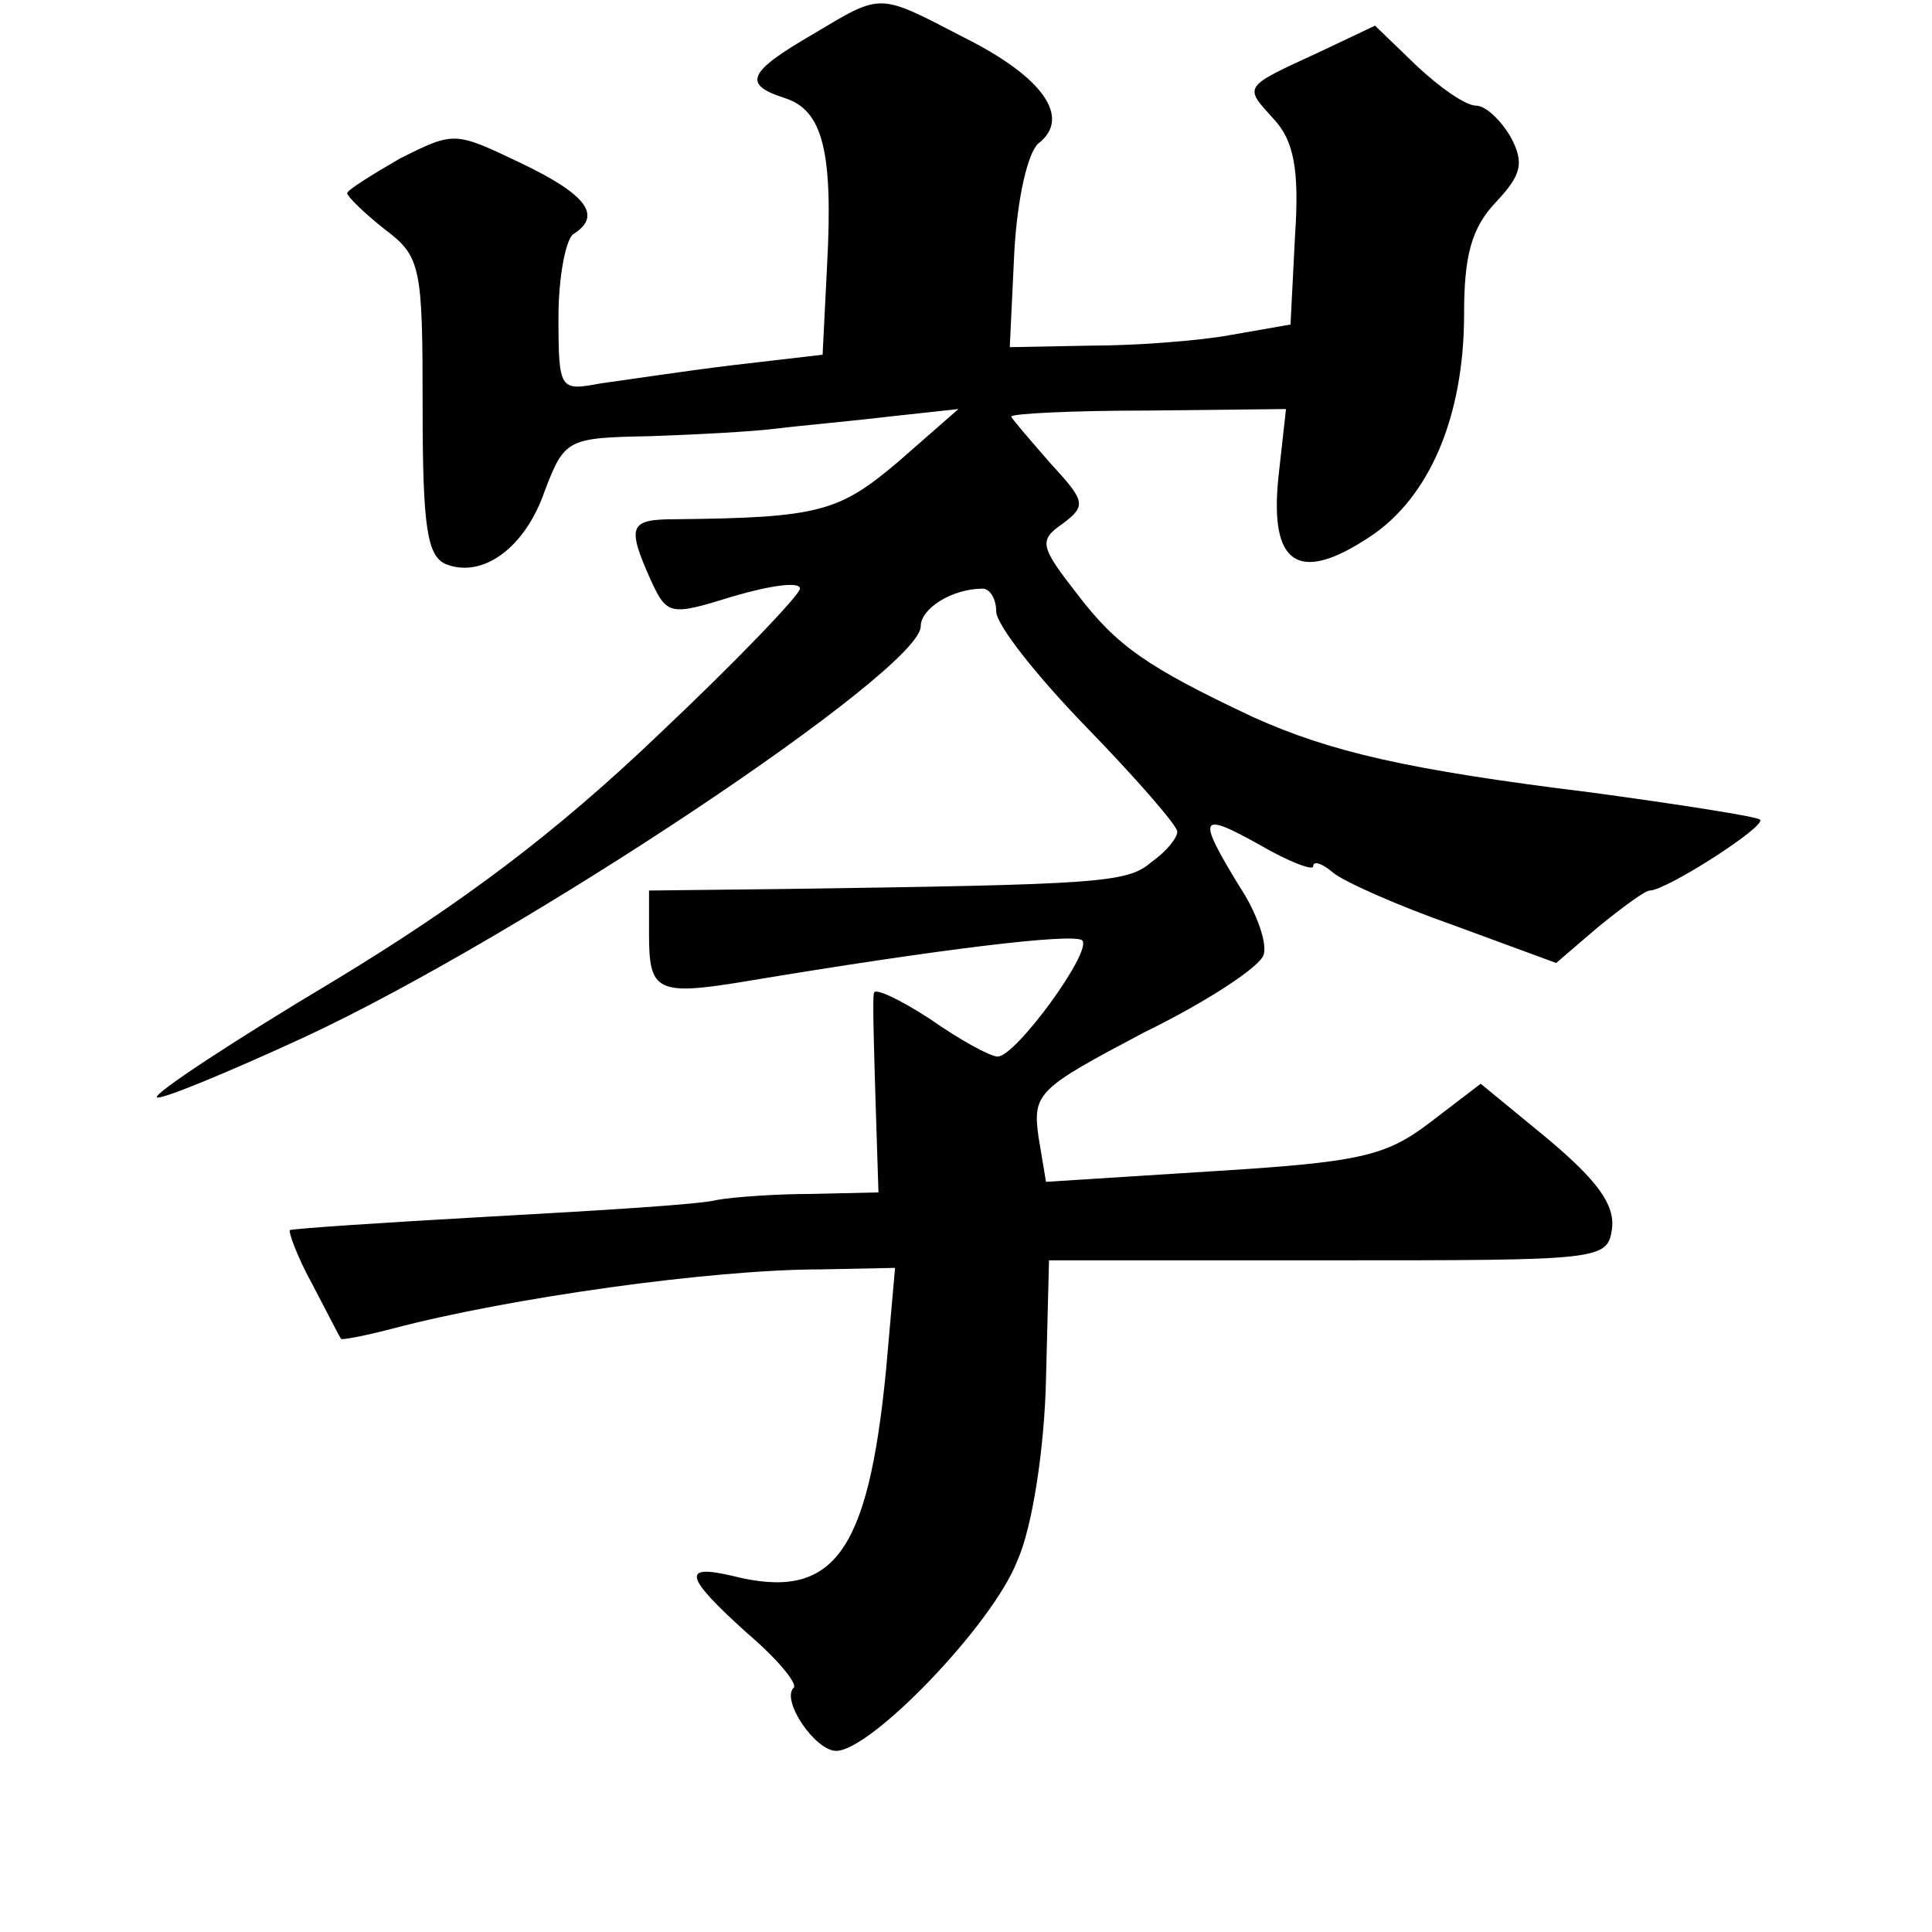
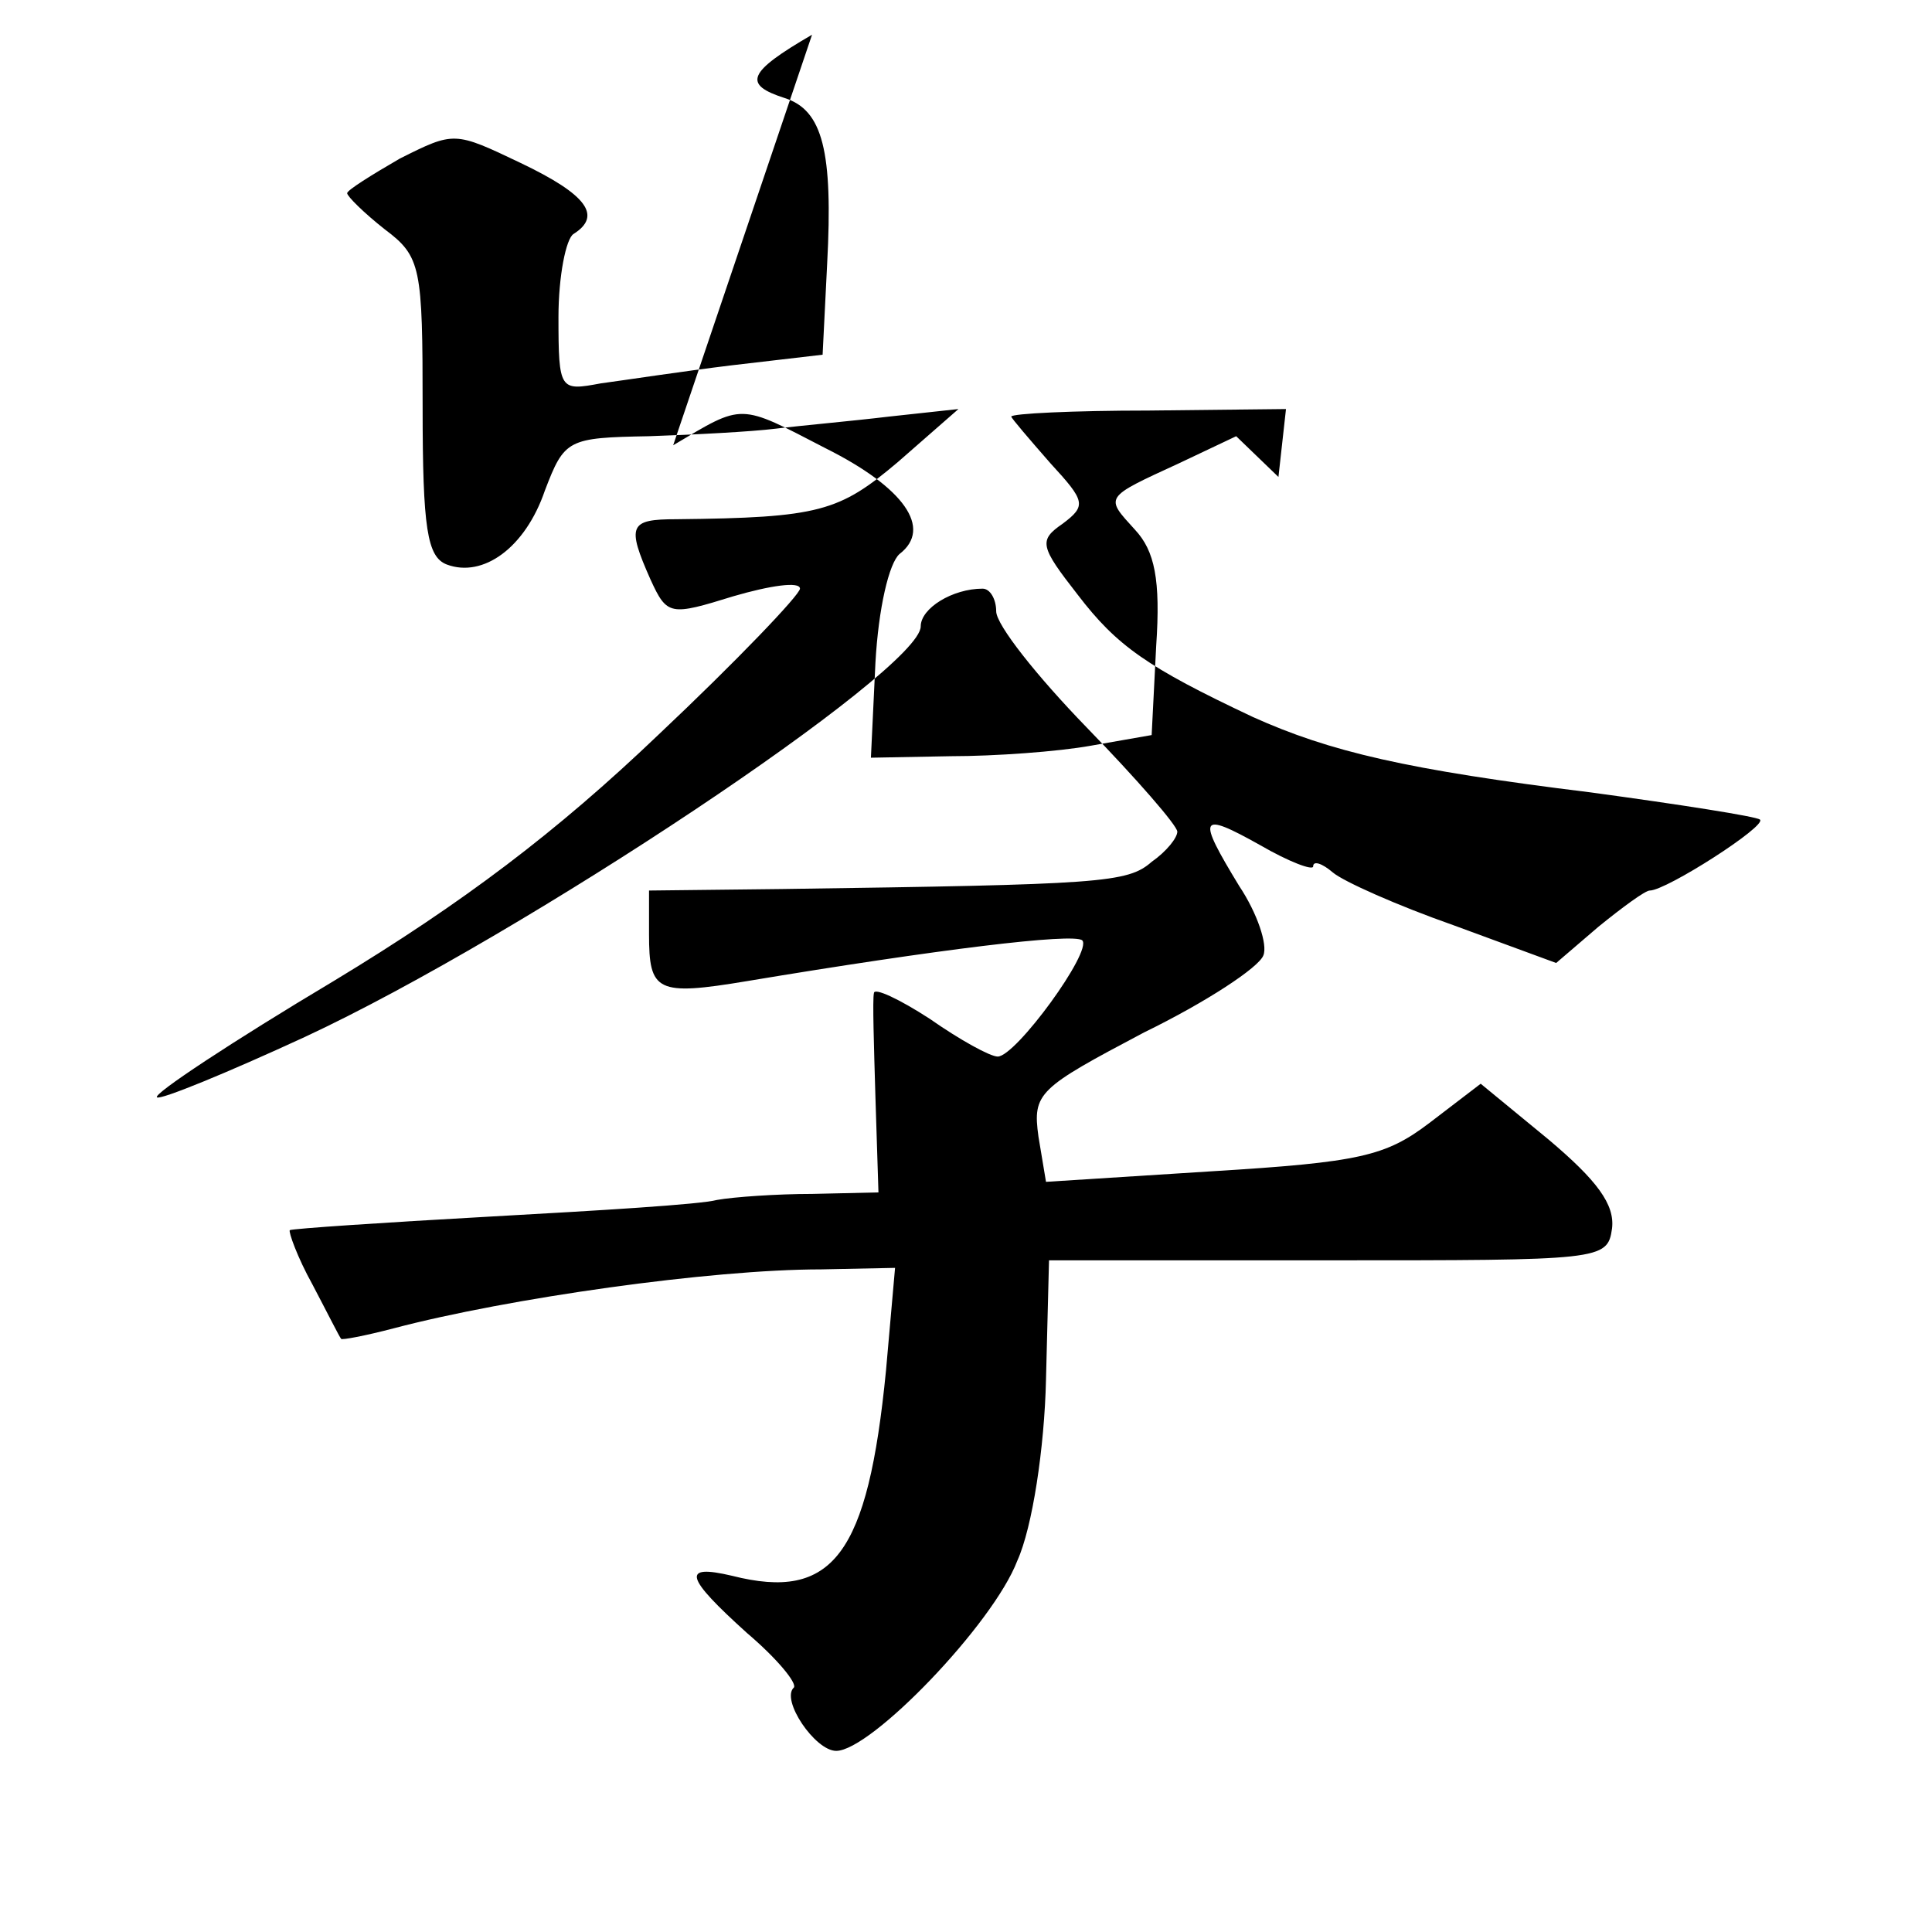
<svg xmlns="http://www.w3.org/2000/svg" version="1.0" width="128pt" height="128pt" viewBox="0 0 128 128" preserveAspectRatio="xMidYMid meet">
  <g transform="translate(0,128) scale(0.1,-0.1)" fill="#0" stroke="none">
-     <path d="M538 1257 c-43 -25 -46 -33 -18 -42 25 -8 32 -35 28 -110 l-3 -60 -60 -7 c-33 -4 -72 -10 -87 -12 -27 -5 -28 -5 -28 44 0 27 5 52 10 55 19 12 9 26 -35 47 -44 21 -44 21 -80 3 -19 -11 -35 -21 -35 -23 0 -2 11 -13 25 -24 24 -18 25 -25 25 -118 0 -80 3 -99 16 -104 24 -9 52 11 65 49 13 34 15 35 69 36 30 1 68 3 84 5 16 2 50 5 75 8 l46 5 -40 -35 c-39 -33 -52 -37 -147 -38 -31 0 -33 -4 -17 -40 11 -24 13 -24 55 -11 24 7 44 10 44 5 0 -4 -42 -48 -94 -97 -67 -64 -129 -111 -215 -163 -67 -40 -120 -75 -117 -77 2 -2 46 16 98 40 144 67 408 243 408 272 0 12 21 25 41 25 5 0 9 -7 9 -15 0 -9 27 -43 60 -77 33 -34 60 -65 60 -69 0 -4 -7 -13 -17 -20 -16 -14 -33 -15 -245 -18 l-88 -1 0 -29 c0 -38 5 -41 65 -31 126 21 216 32 222 27 7 -7 -44 -77 -56 -77 -5 0 -25 11 -45 25 -20 13 -37 21 -37 17 -1 -4 0 -35 1 -69 l2 -63 -44 -1 c-23 0 -52 -2 -63 -4 -11 -3 -78 -7 -150 -11 -72 -4 -131 -8 -133 -9 -1 -1 5 -18 15 -36 10 -19 18 -35 19 -36 0 -1 16 2 35 7 76 20 210 39 283 39 l49 1 -6 -68 c-12 -122 -35 -153 -102 -136 -34 8 -31 -1 10 -38 20 -17 33 -33 31 -36 -9 -8 14 -42 28 -42 23 0 104 84 120 126 10 22 18 75 19 120 l2 79 185 0 c181 0 185 0 188 21 2 16 -10 32 -42 59 l-45 37 -34 -26 c-29 -22 -46 -26 -144 -32 l-110 -7 -5 30 c-4 29 0 32 70 69 41 20 76 43 79 51 3 7 -4 28 -16 46 -28 46 -27 50 14 27 19 -11 35 -17 35 -14 0 4 6 2 13 -4 7 -6 43 -22 80 -35 l68 -25 28 24 c16 13 31 24 34 24 11 0 78 43 73 47 -2 2 -53 10 -112 18 -122 15 -173 27 -224 50 -70 33 -90 47 -116 81 -25 32 -26 36 -10 47 16 12 15 15 -8 40 -14 16 -26 30 -26 31 0 2 41 4 91 4 l91 1 -5 -45 c-6 -58 13 -71 60 -40 40 26 63 80 63 148 0 39 5 57 21 74 17 18 19 26 10 43 -7 12 -17 21 -23 21 -7 0 -24 12 -39 26 l-28 27 -38 -18 c-50 -23 -49 -22 -29 -44 13 -14 17 -33 14 -77 l-3 -59 -40 -7 c-22 -4 -64 -7 -93 -7 l-53 -1 3 63 c2 36 9 66 16 72 22 17 3 44 -49 70 -58 30 -54 30 -101 2z" />
+     <path d="M538 1257 c-43 -25 -46 -33 -18 -42 25 -8 32 -35 28 -110 l-3 -60 -60 -7 c-33 -4 -72 -10 -87 -12 -27 -5 -28 -5 -28 44 0 27 5 52 10 55 19 12 9 26 -35 47 -44 21 -44 21 -80 3 -19 -11 -35 -21 -35 -23 0 -2 11 -13 25 -24 24 -18 25 -25 25 -118 0 -80 3 -99 16 -104 24 -9 52 11 65 49 13 34 15 35 69 36 30 1 68 3 84 5 16 2 50 5 75 8 l46 5 -40 -35 c-39 -33 -52 -37 -147 -38 -31 0 -33 -4 -17 -40 11 -24 13 -24 55 -11 24 7 44 10 44 5 0 -4 -42 -48 -94 -97 -67 -64 -129 -111 -215 -163 -67 -40 -120 -75 -117 -77 2 -2 46 16 98 40 144 67 408 243 408 272 0 12 21 25 41 25 5 0 9 -7 9 -15 0 -9 27 -43 60 -77 33 -34 60 -65 60 -69 0 -4 -7 -13 -17 -20 -16 -14 -33 -15 -245 -18 l-88 -1 0 -29 c0 -38 5 -41 65 -31 126 21 216 32 222 27 7 -7 -44 -77 -56 -77 -5 0 -25 11 -45 25 -20 13 -37 21 -37 17 -1 -4 0 -35 1 -69 l2 -63 -44 -1 c-23 0 -52 -2 -63 -4 -11 -3 -78 -7 -150 -11 -72 -4 -131 -8 -133 -9 -1 -1 5 -18 15 -36 10 -19 18 -35 19 -36 0 -1 16 2 35 7 76 20 210 39 283 39 l49 1 -6 -68 c-12 -122 -35 -153 -102 -136 -34 8 -31 -1 10 -38 20 -17 33 -33 31 -36 -9 -8 14 -42 28 -42 23 0 104 84 120 126 10 22 18 75 19 120 l2 79 185 0 c181 0 185 0 188 21 2 16 -10 32 -42 59 l-45 37 -34 -26 c-29 -22 -46 -26 -144 -32 l-110 -7 -5 30 c-4 29 0 32 70 69 41 20 76 43 79 51 3 7 -4 28 -16 46 -28 46 -27 50 14 27 19 -11 35 -17 35 -14 0 4 6 2 13 -4 7 -6 43 -22 80 -35 l68 -25 28 24 c16 13 31 24 34 24 11 0 78 43 73 47 -2 2 -53 10 -112 18 -122 15 -173 27 -224 50 -70 33 -90 47 -116 81 -25 32 -26 36 -10 47 16 12 15 15 -8 40 -14 16 -26 30 -26 31 0 2 41 4 91 4 l91 1 -5 -45 l-28 27 -38 -18 c-50 -23 -49 -22 -29 -44 13 -14 17 -33 14 -77 l-3 -59 -40 -7 c-22 -4 -64 -7 -93 -7 l-53 -1 3 63 c2 36 9 66 16 72 22 17 3 44 -49 70 -58 30 -54 30 -101 2z" />
  </g>
</svg>